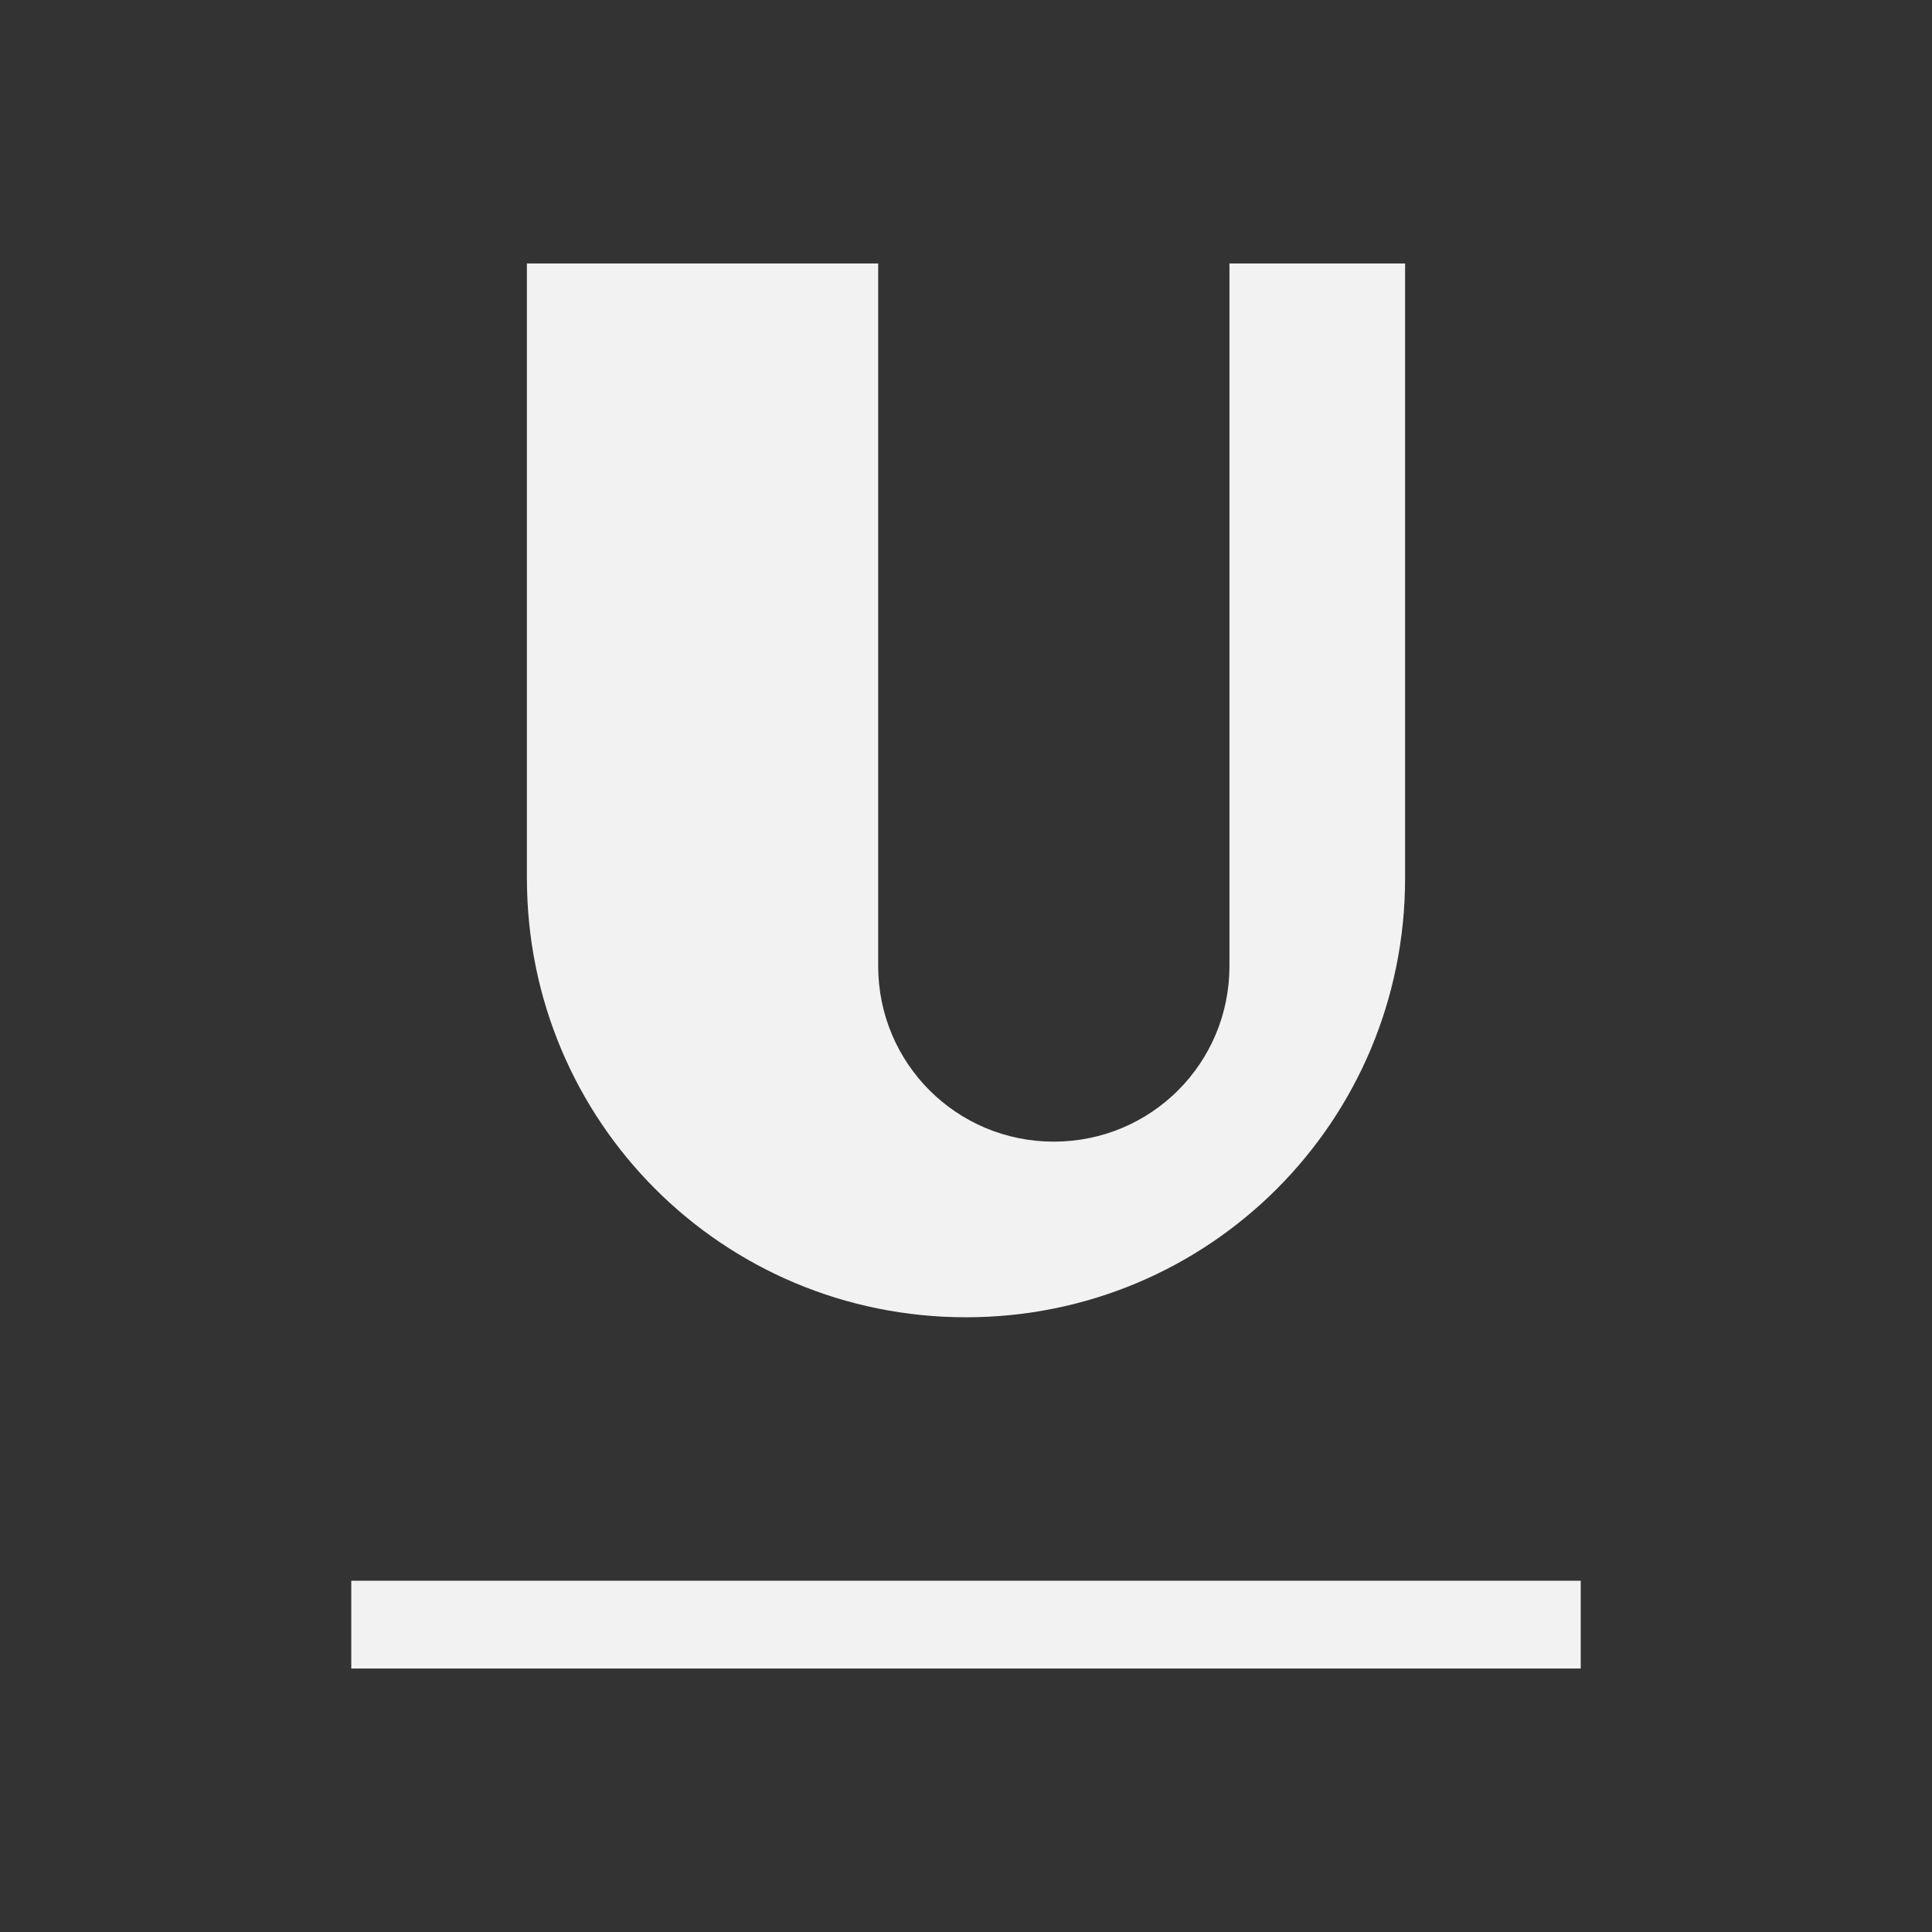
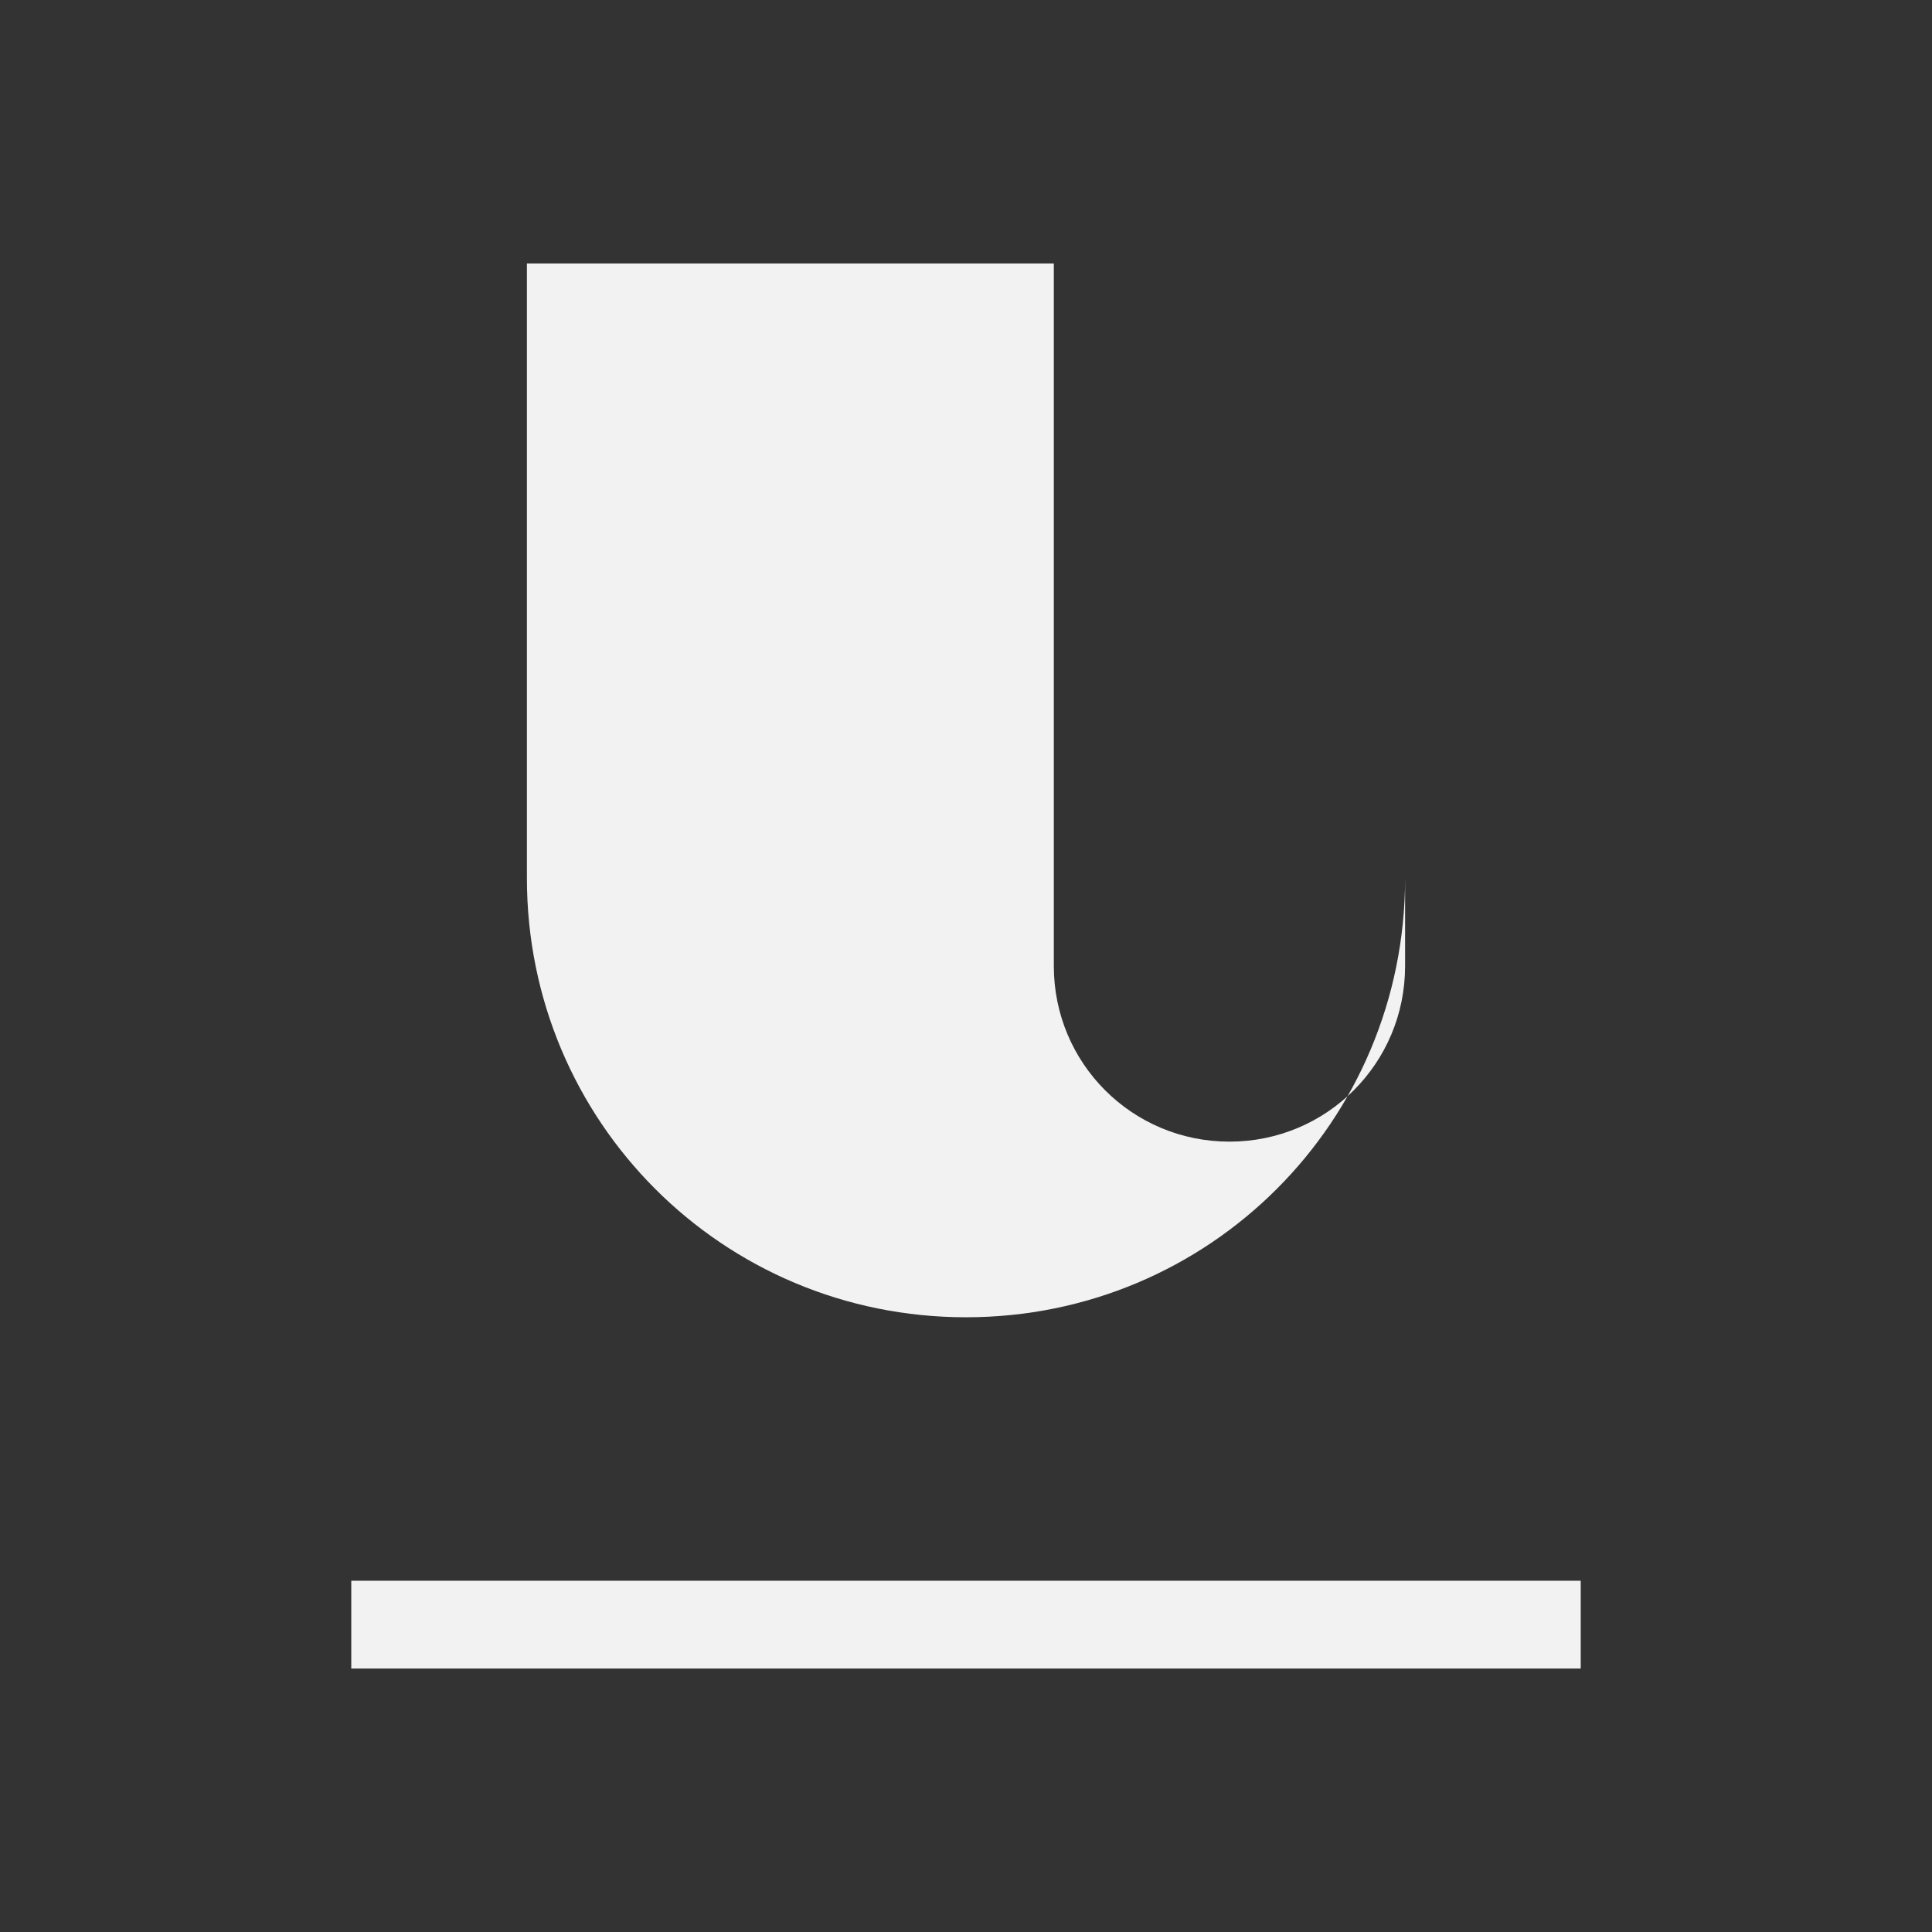
<svg xmlns="http://www.w3.org/2000/svg" viewBox="0 0 22 22">
  <rect x="0" y="0" width="22" height="22" fill="#333333" stroke="none" />
  <defs id="defs3051">
    <style type="text/css" id="current-color-scheme">
     .ColorScheme-Text {
       color:#f2f2f2;
     }
     </style>
  </defs>
-   <path style="fill:currentColor;fill-opacity:1;stroke:none" d="m6 3v7c0 2.77 2.23 5 5 5s5-2.23 5-5v-7h-2v8c0 1.108-.892 2-2 2s-2-.892-2-2v-8zm-2 15v1h14v-1z" class="ColorScheme-Text" />
+   <path style="fill:currentColor;fill-opacity:1;stroke:none" d="m6 3v7c0 2.77 2.23 5 5 5s5-2.23 5-5v-7v8c0 1.108-.892 2-2 2s-2-.892-2-2v-8zm-2 15v1h14v-1z" class="ColorScheme-Text" />
</svg>